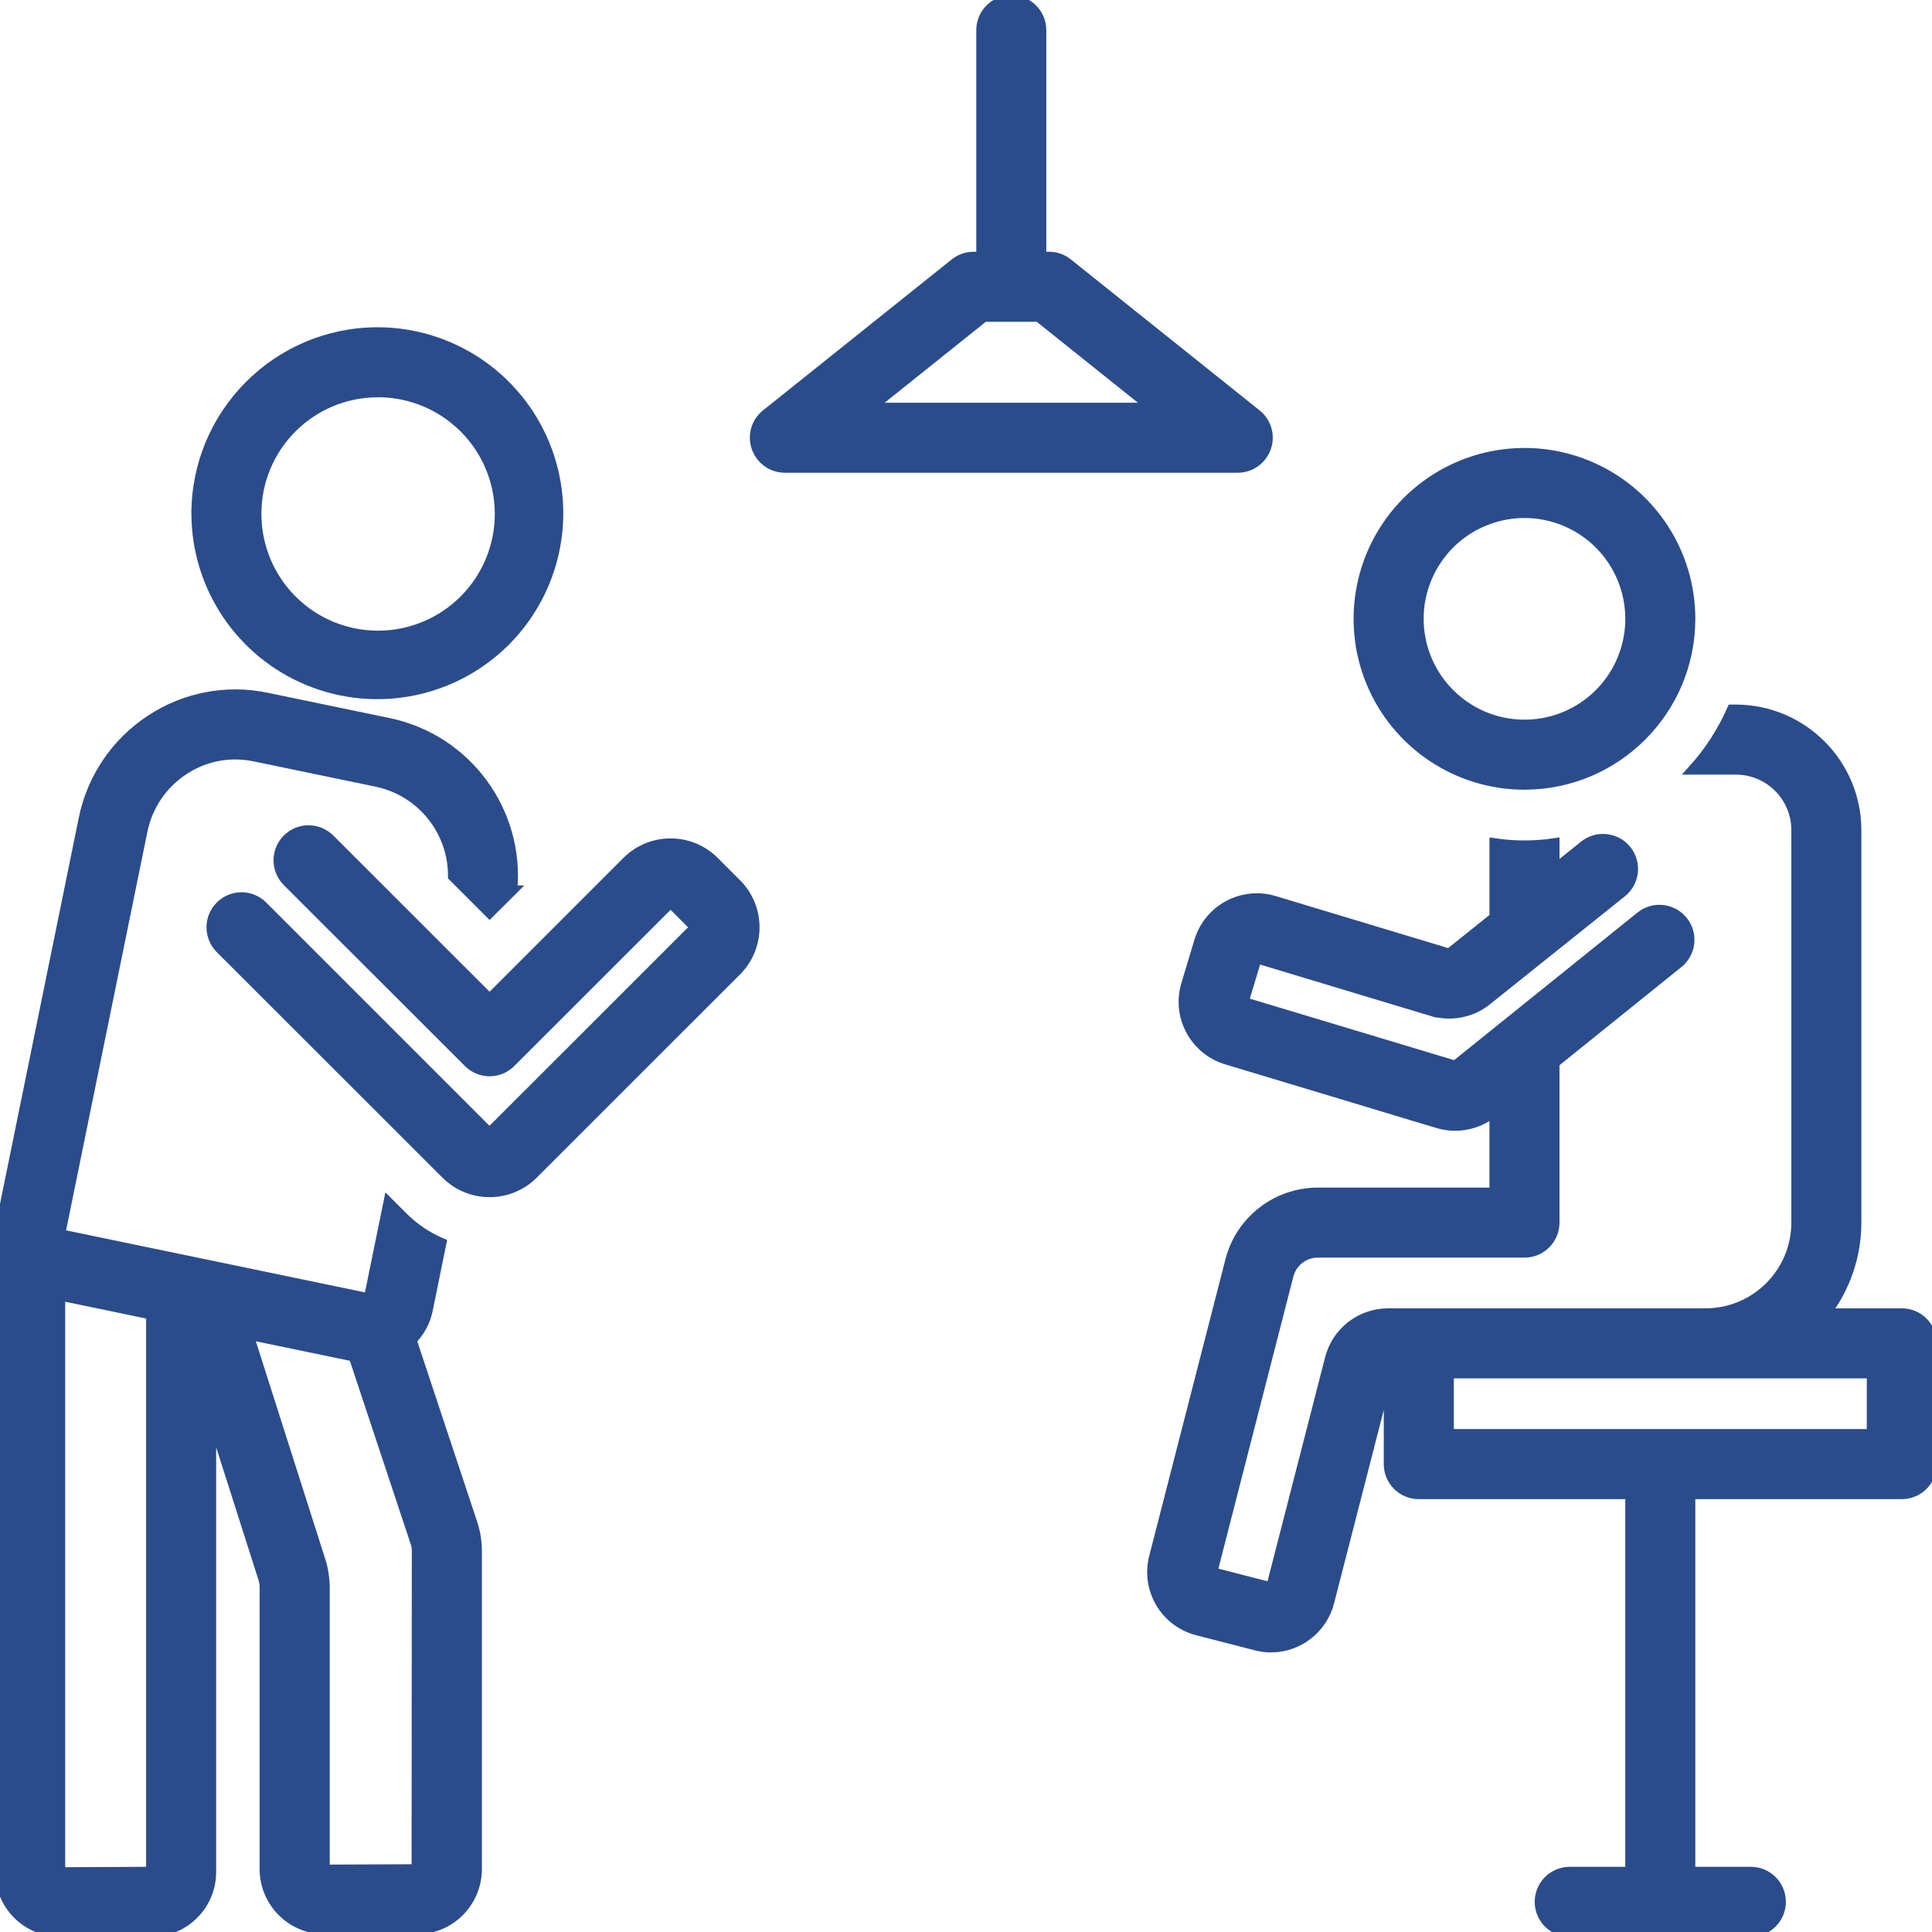
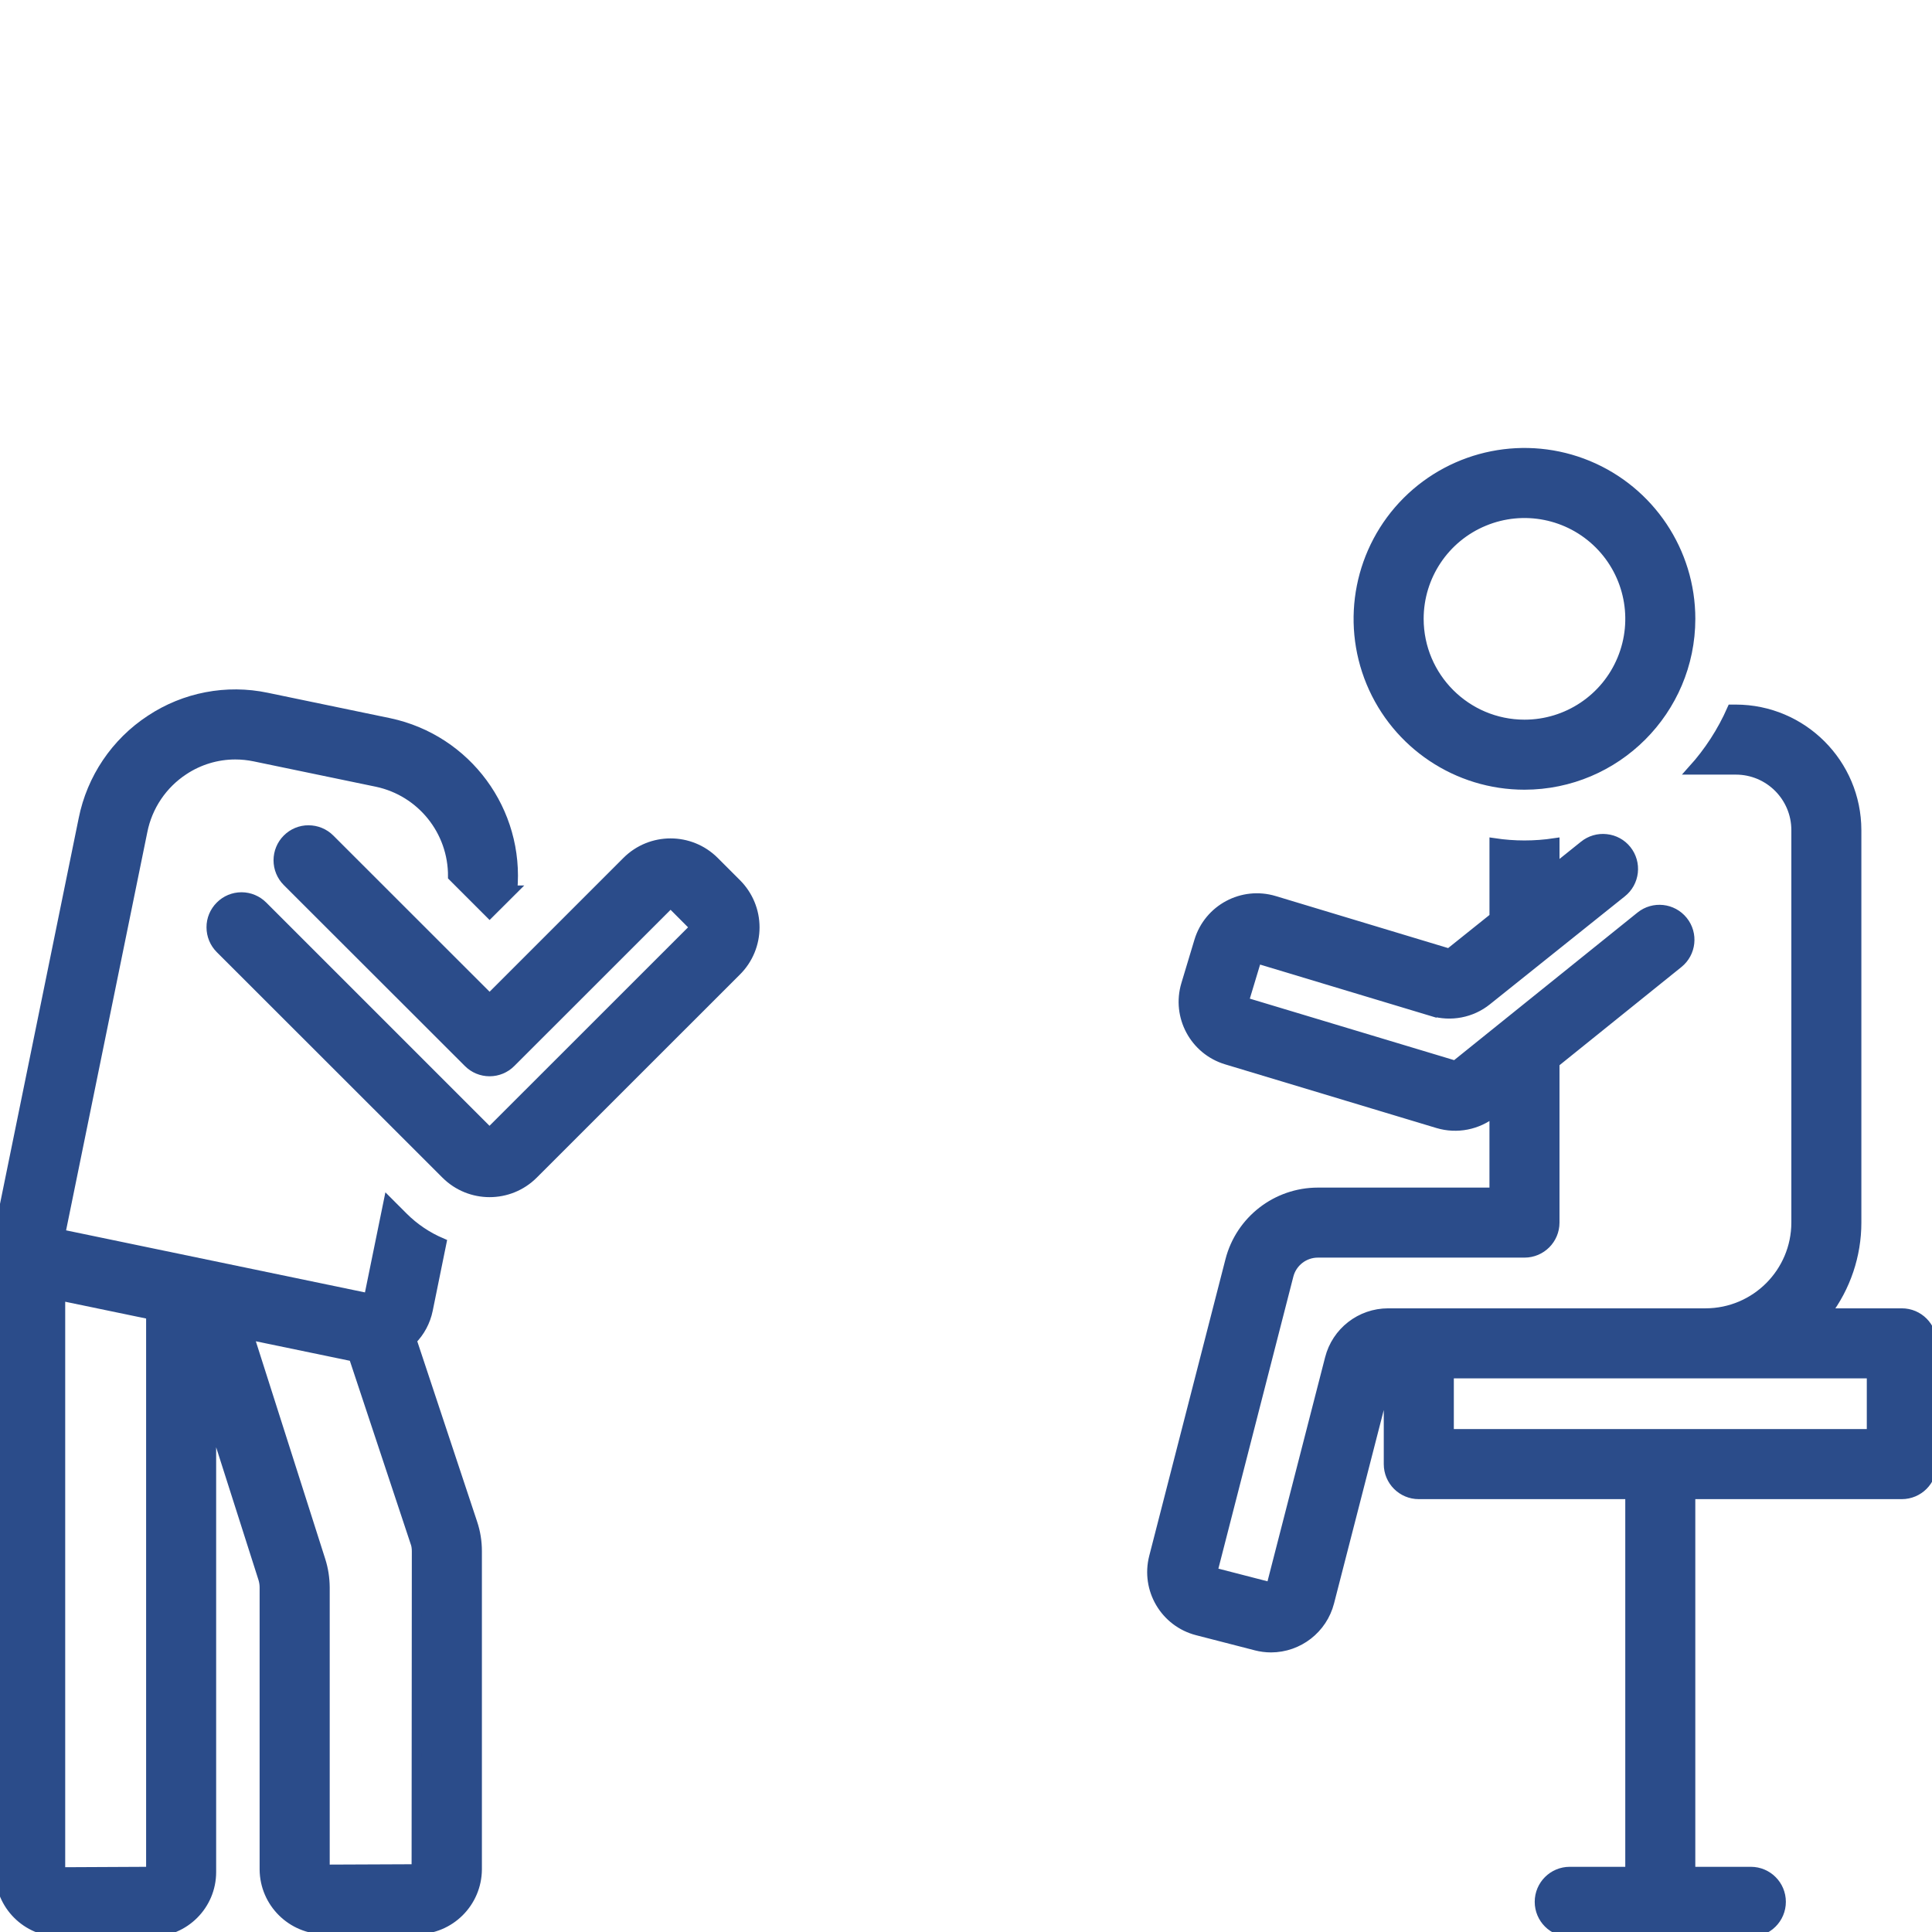
<svg xmlns="http://www.w3.org/2000/svg" viewBox="0 0 100 100" fill-rule="evenodd">
-   <path d="m10.156 26.602c0.016 3.789 2.309 7.195 5.812 8.633 3.508 1.441 7.531 0.629 10.207-2.055 2.672-2.688 3.465-6.715 2.012-10.215-1.453-3.496-4.867-5.777-8.656-5.777-5.188 0.016-9.379 4.227-9.375 9.414zm9.375-6.289c2.547-0.016 4.852 1.508 5.84 3.856 0.984 2.348 0.457 5.059-1.34 6.867s-4.504 2.352-6.859 1.383c-2.356-0.973-3.891-3.269-3.891-5.816-0.008-3.461 2.789-6.273 6.25-6.289z" fill="#2b4c8a" stroke-width="0.5" stroke="#2b4c8a" />
  <path d="m3.098 100h4.742c1.711-0.004 3.098-1.391 3.098-3.102v-23.594l2.684 8.414c0.043 0.145 0.066 0.293 0.066 0.445v14.598c0.012 1.723 1.418 3.113 3.141 3.106h4.727c1.723 0.008 3.125-1.383 3.137-3.106v-16.477c0-0.492-0.078-0.98-0.234-1.445l-3.144-9.473c0.426-0.43 0.715-0.973 0.836-1.562l0.707-3.473c-0.742-0.316-1.418-0.77-1.988-1.34l-0.77-0.77-1.012 4.957c-0.004 0.004-0.008 0.008-0.016 0.008h-0.008l-15.938-3.309 4.254-20.852c0.258-1.297 1.023-2.434 2.129-3.16 0.789-0.523 1.719-0.805 2.668-0.805 0.336 0 0.668 0.035 0.996 0.102l6.34 1.316c2.301 0.492 3.941 2.531 3.926 4.887l1.902 1.902 1.188-1.184h-0.004c0.379-4.09-2.359-7.812-6.375-8.664l-6.34-1.316c-2.082-0.438-4.25-0.02-6.019 1.152-1.801 1.18-3.051 3.035-3.473 5.144l-4.254 20.852c-0.078 0.395-0.082 0.797-0.004 1.191-0.039 0.129-0.059 0.266-0.059 0.398v32.055c0 1.711 1.387 3.098 3.098 3.102zm0.027-3.102v-29.828l4.688 0.973v28.832zm18.441-16.613-0.012 16.457-4.738 0.02v-14.598c-0.004-0.473-0.074-0.941-0.219-1.395l-3.723-11.676 5.426 1.125 3.188 9.605h0.004c0.051 0.148 0.074 0.305 0.074 0.461z" fill="#2b4c8a" stroke-width="0.5" stroke="#2b4c8a" />
  <path d="m25.391 58.57c-0.027 0.031-0.074 0.031-0.105 0.004l-11.68-11.68c-0.293-0.293-0.691-0.461-1.105-0.461s-0.812 0.164-1.105 0.461c-0.293 0.293-0.461 0.691-0.457 1.105 0 0.414 0.164 0.812 0.457 1.105l11.684 11.676c1.25 1.246 3.273 1.246 4.523 0l10.523-10.52c0.602-0.598 0.938-1.414 0.938-2.262s-0.336-1.66-0.938-2.262l-1.156-1.156c-1.25-1.246-3.273-1.246-4.523 0l-7.106 7.106-8.266-8.262c-0.293-0.293-0.691-0.457-1.105-0.457-0.414-0.004-0.812 0.164-1.105 0.457s-0.457 0.691-0.457 1.105 0.164 0.812 0.457 1.105l9.371 9.363c0.293 0.297 0.691 0.461 1.105 0.461 0.414 0 0.812-0.164 1.105-0.461l8.211-8.207c0.027-0.027 0.074-0.027 0.105 0l1.152 1.156v0.105z" fill="#2b4c8a" stroke-width="0.5" stroke="#2b4c8a" />
  <path d="m87.5 32.031c0-3.477-2.094-6.609-5.305-7.941-3.211-1.328-6.906-0.594-9.367 1.863-2.457 2.461-3.191 6.156-1.863 9.367 1.332 3.211 4.465 5.305 7.941 5.305 4.742-0.004 8.59-3.852 8.594-8.594zm-14.062 0c0-2.211 1.332-4.207 3.375-5.051 2.043-0.848 4.398-0.379 5.961 1.184s2.031 3.918 1.184 5.961c-0.844 2.043-2.84 3.375-5.051 3.375-3.019-0.004-5.465-2.449-5.469-5.469z" fill="#2b4c8a" stroke-width="0.5" stroke="#2b4c8a" />
  <path d="m100 69.531c0-0.863-0.699-1.562-1.562-1.562h-3.922c1.023-1.348 1.578-2.996 1.578-4.688v-20.312c-0.004-3.449-2.801-6.246-6.25-6.25h-0.203c-0.504 1.145-1.188 2.199-2.023 3.125h2.227c1.727 0 3.125 1.398 3.125 3.125v20.312c-0.004 2.586-2.102 4.684-4.688 4.688h-16.43c-1.426 0-2.672 0.965-3.023 2.348l-3.043 11.836-3.027-0.781 3.941-15.352c0.176-0.691 0.801-1.176 1.512-1.176h10.695c0.863 0 1.562-0.699 1.562-1.562v-8.266l6.402-5.156c0.672-0.539 0.781-1.523 0.238-2.195-0.543-0.672-1.523-0.777-2.195-0.238l-9.594 7.723-10.941-3.293 0.676-2.242 9.051 2.727v-0.004c0.984 0.297 2.055 0.094 2.856-0.551l6.981-5.586c0.328-0.258 0.535-0.637 0.582-1.047 0.047-0.414-0.07-0.828-0.332-1.156-0.258-0.324-0.637-0.531-1.051-0.574-0.414-0.047-0.828 0.074-1.152 0.336l-1.52 1.219v-1.344c-1.035 0.156-2.09 0.156-3.125 0v3.844l-2.336 1.871-9.051-2.731c-1.652-0.496-3.394 0.438-3.894 2.09l-0.676 2.246c-0.496 1.652 0.441 3.394 2.09 3.894l10.941 3.297c0.988 0.297 2.059 0.086 2.859-0.559l0.066-0.055v4.188h-9.133c-2.137 0-4.008 1.449-4.539 3.519l-3.945 15.352c-0.43 1.672 0.574 3.375 2.246 3.805l3.031 0.781h-0.004c0.258 0.066 0.523 0.102 0.789 0.102 1.422-0.004 2.664-0.969 3.019-2.348l3.043-11.836h0.023v4.688c0 0.863 0.699 1.562 1.562 1.562h10.938v19.531h-3.125c-0.863 0-1.562 0.699-1.562 1.562s0.699 1.562 1.562 1.562h9.375c0.863 0 1.562-0.699 1.562-1.562s-0.699-1.562-1.562-1.562h-3.125v-19.531h10.938c0.863 0 1.562-0.699 1.562-1.562zm-3.125 4.688h-21.875v-3.125h21.875z" fill="#2b4c8a" stroke-width="0.5" stroke="#2b4c8a" />
-   <path d="m52.344 0c-0.863 0-1.562 0.699-1.562 1.562v11.719h-0.391c-0.355 0-0.699 0.121-0.977 0.344l-9.766 7.812c-0.52 0.414-0.719 1.109-0.496 1.734 0.219 0.629 0.809 1.047 1.473 1.047h23.438c0.664 0 1.254-0.418 1.477-1.047 0.219-0.625 0.02-1.32-0.5-1.734l-9.766-7.812c-0.277-0.223-0.621-0.344-0.977-0.344h-0.391v-11.719c0-0.863-0.699-1.562-1.562-1.562zm7.266 21.094h-14.531l5.859-4.688h2.812z" fill="#2b4c8a" stroke-width="0.5" stroke="#2b4c8a" />
</svg>